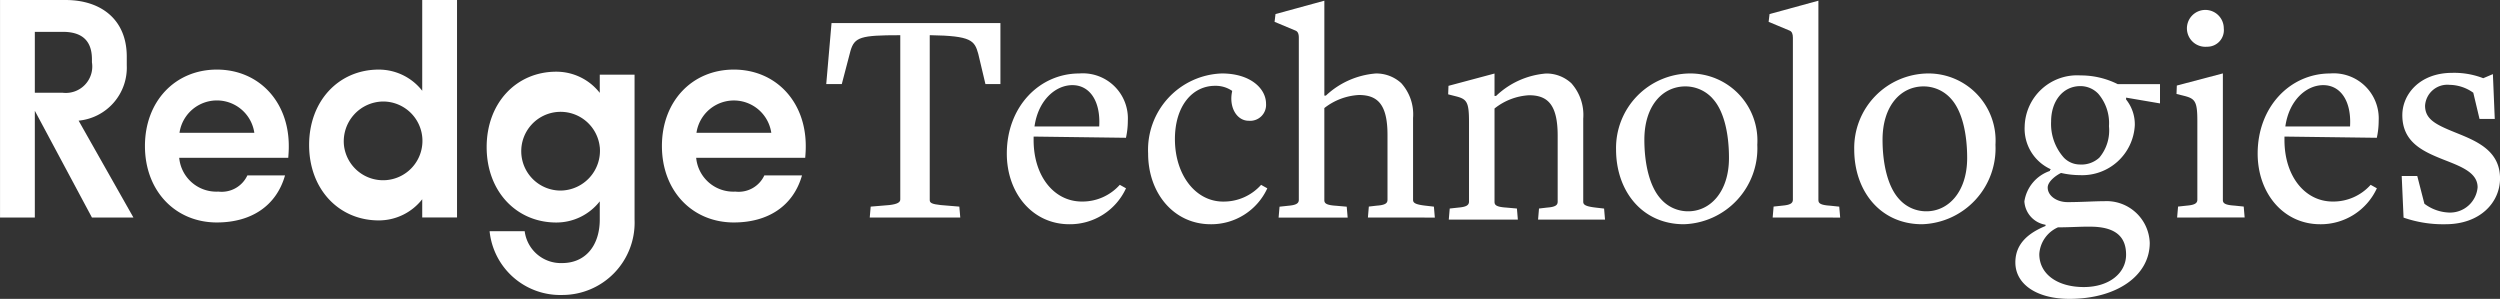
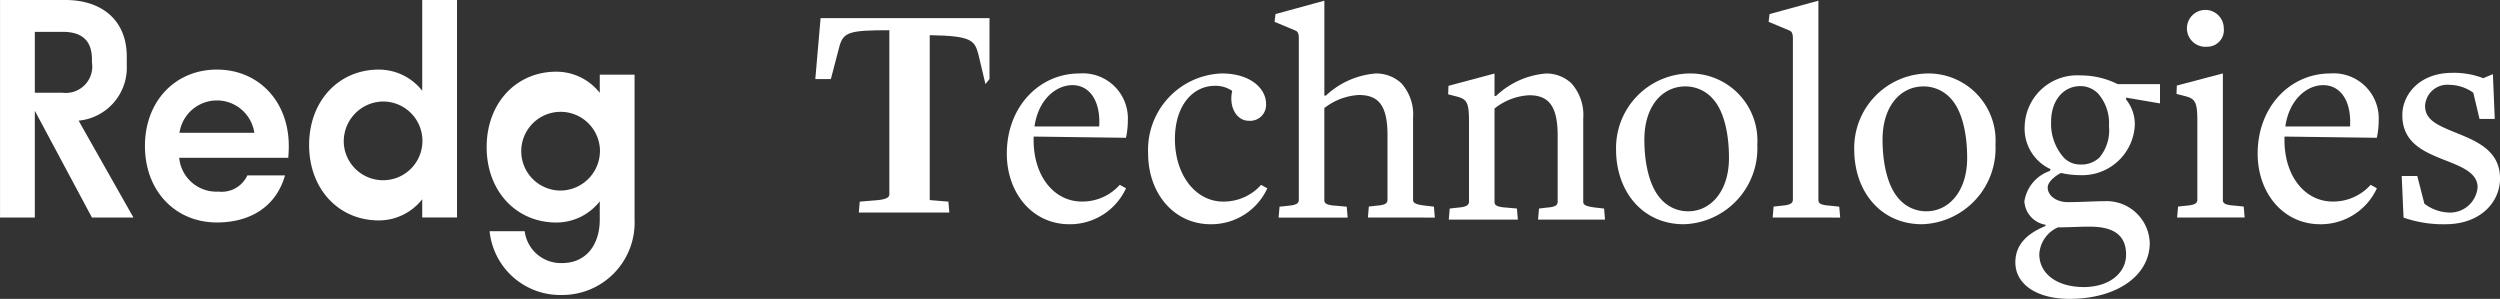
<svg xmlns="http://www.w3.org/2000/svg" height="24.6" viewBox="0 0 205.756 24.6" width="205.756">
  <rect x="0" y="0" width="205.756" height="24.6" fill="#333333" stroke="none" />
  <g fill="#fff" transform="translate(-952.877 -622.167)">
    <path d="m960.443 640.068-4.7-8.784v8.784h-2.864v-17.9h5.394c2.936 0 5.037 1.623 5.037 4.654v.716a4.382 4.382 0 0 1 -3.963 4.559l4.511 7.972zm-4.7-15.276v5.008h2.291a2.176 2.176 0 0 0 2.41-2.506v-.239c0-1.647-.931-2.268-2.41-2.268z" />
    <path d="m1005.916 649.227h-8.975a3.069 3.069 0 0 0 3.222 2.782 2.331 2.331 0 0 0 2.387-1.331h3.1c-.716 2.516-2.793 3.871-5.609 3.871-3.413 0-5.919-2.589-5.919-6.291s2.507-6.291 5.919-6.291 5.919 2.589 5.919 6.291c.004.342-.02.654-.044.969zm-8.951-2.057h6.159a3.112 3.112 0 0 0 -6.159 0z" transform="translate(-29.315 -14.073)" />
    <path d="m1050.128 638.565a4.536 4.536 0 0 1 -3.58 1.742c-3.27 0-5.729-2.554-5.729-6.206s2.459-6.206 5.729-6.206a4.535 4.535 0 0 1 3.58 1.742v-7.471h2.864v17.9h-2.864zm-6.444-4.464a3.24 3.24 0 1 0 3.222-3.58 3.278 3.278 0 0 0 -3.222 3.579z" transform="translate(-62.501)" />
    <path d="m1096.524 660.347a5.842 5.842 0 0 1 -5.967-5.251h2.888a3 3 0 0 0 3.079 2.625c1.957 0 3.1-1.48 3.1-3.58v-1.5a4.536 4.536 0 0 1 -3.581 1.742c-3.27 0-5.728-2.554-5.728-6.206s2.459-6.206 5.728-6.206a4.535 4.535 0 0 1 3.581 1.742v-1.5h2.864v11.934a5.953 5.953 0 0 1 -5.964 6.2zm3.1-12.173a3.24 3.24 0 1 0 -3.222 3.58 3.278 3.278 0 0 0 3.225-3.58z" transform="translate(-97.385 -13.903)" />
-     <path d="m1151.608 649.227h-8.974a3.069 3.069 0 0 0 3.222 2.782 2.331 2.331 0 0 0 2.387-1.331h3.1c-.717 2.516-2.793 3.871-5.609 3.871-3.413 0-5.919-2.589-5.919-6.291s2.506-6.291 5.919-6.291 5.919 2.589 5.919 6.291c.003.342-.02.654-.045.969zm-8.95-2.057h6.158a3.112 3.112 0 0 0 -6.158 0z" transform="translate(-132.46 -14.073)" />
-     <path d="m1199.271 633.75-.589-2.484c-.307-1.1-.563-1.485-3.943-1.536h-.051v13.57c0 .231.179.333.9.41l1.536.128.077.9h-7.451l.077-.9 1.536-.128c.666-.077.9-.23.9-.461v-13.518h-.051c-3.2 0-3.712.154-4.045 1.28l-.717 2.74h-1.28l.435-5.018h13.9v5.018z" transform="translate(-165.291 -4.666)" />
+     <path d="m1199.271 633.75-.589-2.484c-.307-1.1-.563-1.485-3.943-1.536h-.051v13.57l1.536.128.077.9h-7.451l.077-.9 1.536-.128c.666-.077.9-.23.9-.461v-13.518h-.051c-3.2 0-3.712.154-4.045 1.28l-.717 2.74h-1.28l.435-5.018h13.9v5.018z" transform="translate(-165.291 -4.666)" />
    <path d="m1242.371 655.477c-3.021 0-5.146-2.544-5.146-5.815 0-3.868 2.689-6.594 5.966-6.594a3.709 3.709 0 0 1 3.994 3.894 6.529 6.529 0 0 1 -.154 1.4l-7.6-.1v.285c0 2.985 1.69 5.062 3.969 5.062a4.119 4.119 0 0 0 3.123-1.376l.512.285a5.075 5.075 0 0 1 -4.664 2.959zm.256-11.448c-1.383 0-2.816 1.22-3.123 3.4h5.325c.128-2.101-.794-3.399-2.202-3.399z" transform="translate(-201.485 -14.855)" />
    <path d="m1282.285 655.477c-3.021 0-5.146-2.544-5.146-5.815a6.285 6.285 0 0 1 6.068-6.594c2.356 0 3.636 1.246 3.636 2.492a1.31 1.31 0 0 1 -1.434 1.4c-.973 0-1.638-1.116-1.357-2.414v-.046a2.39 2.39 0 0 0 -1.408-.415c-1.844 0-3.3 1.635-3.3 4.387 0 2.933 1.689 5.14 3.968 5.14a4.119 4.119 0 0 0 3.124-1.376l.512.285a5.074 5.074 0 0 1 -4.663 2.956z" transform="translate(-229.768 -14.855)" />
    <path d="m1320.484 640.205.076-.9.666-.077c.742-.051.87-.23.87-.486v-5.342c0-2.509-.819-3.277-2.356-3.277a5.037 5.037 0 0 0 -2.842 1.075v7.579c0 .256.154.41.973.461l.87.077.077.9h-5.684l.077-.9.717-.077c.614-.051.87-.179.87-.486v-13.345c0-.308-.077-.512-.281-.589l-1.715-.717.077-.64 4.02-1.1v7.809h.128a6.77 6.77 0 0 1 4.1-1.818 3.028 3.028 0 0 1 2.1.794 3.832 3.832 0 0 1 .973 2.868v6.734c0 .23.128.384 1.049.486l.666.077.077.9z" transform="translate(-255.025 -.137)" />
    <path d="m1369.229 655.093.077-.909.666-.078c.742-.052.87-.234.87-.493v-5.428c0-2.545-.819-3.324-2.355-3.324a5 5 0 0 0 -2.842 1.091v7.687c0 .26.154.416.973.467l.871.078.076.909h-5.684l.077-.909.717-.078c.614-.052.87-.182.87-.493v-6.571c0-1.636-.179-1.87-1.1-2.1l-.615-.156.026-.7 3.789-1.013v1.844h.128a6.724 6.724 0 0 1 4.1-1.844 3 3 0 0 1 2.1.805 3.919 3.919 0 0 1 .973 2.909v6.83c0 .234.129.389 1.05.493l.666.078.077.909z" transform="translate(-289.765 -14.855)" />
    <path d="m1414.849 655.477c-3.431 0-5.582-2.726-5.582-6.153a6.131 6.131 0 0 1 6.068-6.256 5.525 5.525 0 0 1 5.556 5.867 6.249 6.249 0 0 1 -6.042 6.542zm2.355-10.357a3.015 3.015 0 0 0 -2.228-.987c-1.895 0-3.38 1.61-3.38 4.387 0 2 .435 3.894 1.383 4.906a2.963 2.963 0 0 0 2.227.986c1.818 0 3.354-1.609 3.354-4.387.002-1.998-.408-3.893-1.36-4.905z" transform="translate(-323.384 -14.855)" />
    <path d="m1452.786 640.205.077-.9.717-.077c.614-.051.87-.179.87-.486v-13.335c0-.308-.077-.512-.281-.589l-1.716-.717.077-.64 4.02-1.1v16.412c0 .256.154.41.973.461l.742.077.077.9z" transform="translate(-354.014 -.137)" />
    <path d="m1482.107 655.477c-3.431 0-5.582-2.726-5.582-6.153a6.131 6.131 0 0 1 6.068-6.256 5.524 5.524 0 0 1 5.556 5.867 6.249 6.249 0 0 1 -6.042 6.542zm2.356-10.357a3.015 3.015 0 0 0 -2.228-.987c-1.895 0-3.38 1.61-3.38 4.387 0 2 .435 3.894 1.382 4.906a2.965 2.965 0 0 0 2.228.986c1.818 0 3.354-1.609 3.354-4.387 0-1.998-.41-3.893-1.357-4.905z" transform="translate(-371.04 -14.855)" />
    <path d="m1530.42 644.887v.154a3.252 3.252 0 0 1 .717 2.125 4.333 4.333 0 0 1 -4.531 4.1 7.023 7.023 0 0 1 -1.537-.179c-.384.179-1.1.691-1.1 1.2 0 .665.717 1.2 1.639 1.2 1.126 0 2.2-.077 3.021-.077a3.556 3.556 0 0 1 3.738 3.431c0 2.714-2.74 4.609-6.606 4.609-2.688 0-4.454-1.2-4.454-3 0-1.613 1.177-2.458 2.483-3v-.1a2.079 2.079 0 0 1 -1.741-1.92 3.144 3.144 0 0 1 2.1-2.509c0-.128.1-.128.1-.128a3.66 3.66 0 0 1 -2.176-3.534 4.315 4.315 0 0 1 4.583-4.2 6.8 6.8 0 0 1 3.073.717h3.482v1.587zm-2.689 10.625c-1-.026-1.792.051-2.918.051a2.579 2.579 0 0 0 -1.536 2.2c0 1.664 1.51 2.714 3.661 2.714 2.1 0 3.482-1.152 3.482-2.663 0-1.303-.666-2.225-2.689-2.302zm.41-10.933a2.033 2.033 0 0 0 -1.485-.64c-1.408 0-2.407 1.2-2.407 2.919a4.17 4.17 0 0 0 1.05 2.97 1.847 1.847 0 0 0 1.306.563 2.174 2.174 0 0 0 1.612-.563 3.475 3.475 0 0 0 .794-2.586 3.71 3.71 0 0 0 -.87-2.662z" transform="translate(-402.561 -14.685)" />
    <path d="m1567.2 642.092.077-.9.716-.077c.615-.051.871-.179.871-.486v-6.478c0-1.613-.179-1.843-1.1-2.074l-.615-.154.026-.691 3.79-1v10.421c0 .256.153.41.972.461l.743.077.077.9zm2.458-14.056a1.517 1.517 0 1 1 1.382-1.511 1.363 1.363 0 0 1 -1.385 1.511z" transform="translate(-435.14 -2.024)" />
    <path d="m1595.39 655.477c-3.021 0-5.146-2.544-5.146-5.815 0-3.868 2.689-6.594 5.966-6.594a3.708 3.708 0 0 1 3.994 3.894 6.536 6.536 0 0 1 -.154 1.4l-7.6-.1v.285c0 2.985 1.69 5.062 3.969 5.062a4.119 4.119 0 0 0 3.124-1.376l.512.285a5.075 5.075 0 0 1 -4.665 2.959zm.256-11.448c-1.383 0-2.816 1.22-3.124 3.4h5.325c.129-2.101-.793-3.399-2.201-3.399z" transform="translate(-451.556 -14.855)" />
    <path d="m1634.831 655.352a9.881 9.881 0 0 1 -3.457-.545l-.153-3.426h1.28l.588 2.284a3.575 3.575 0 0 0 2.049.727 2.276 2.276 0 0 0 2.33-2.076c0-1.22-1.357-1.713-2.816-2.285-1.69-.675-3.38-1.427-3.38-3.66 0-1.713 1.434-3.478 4.1-3.478a6.62 6.62 0 0 1 2.56.441l.794-.337.154 3.686h-1.255l-.512-2.154a3.429 3.429 0 0 0 -1.946-.649 1.839 1.839 0 0 0 -2.023 1.713c0 1.194 1 1.609 2.739 2.31 1.665.675 3.431 1.48 3.431 3.686-.003 1.946-1.614 3.763-4.483 3.763z" transform="translate(-480.678 -14.73)" />
  </g>
</svg>